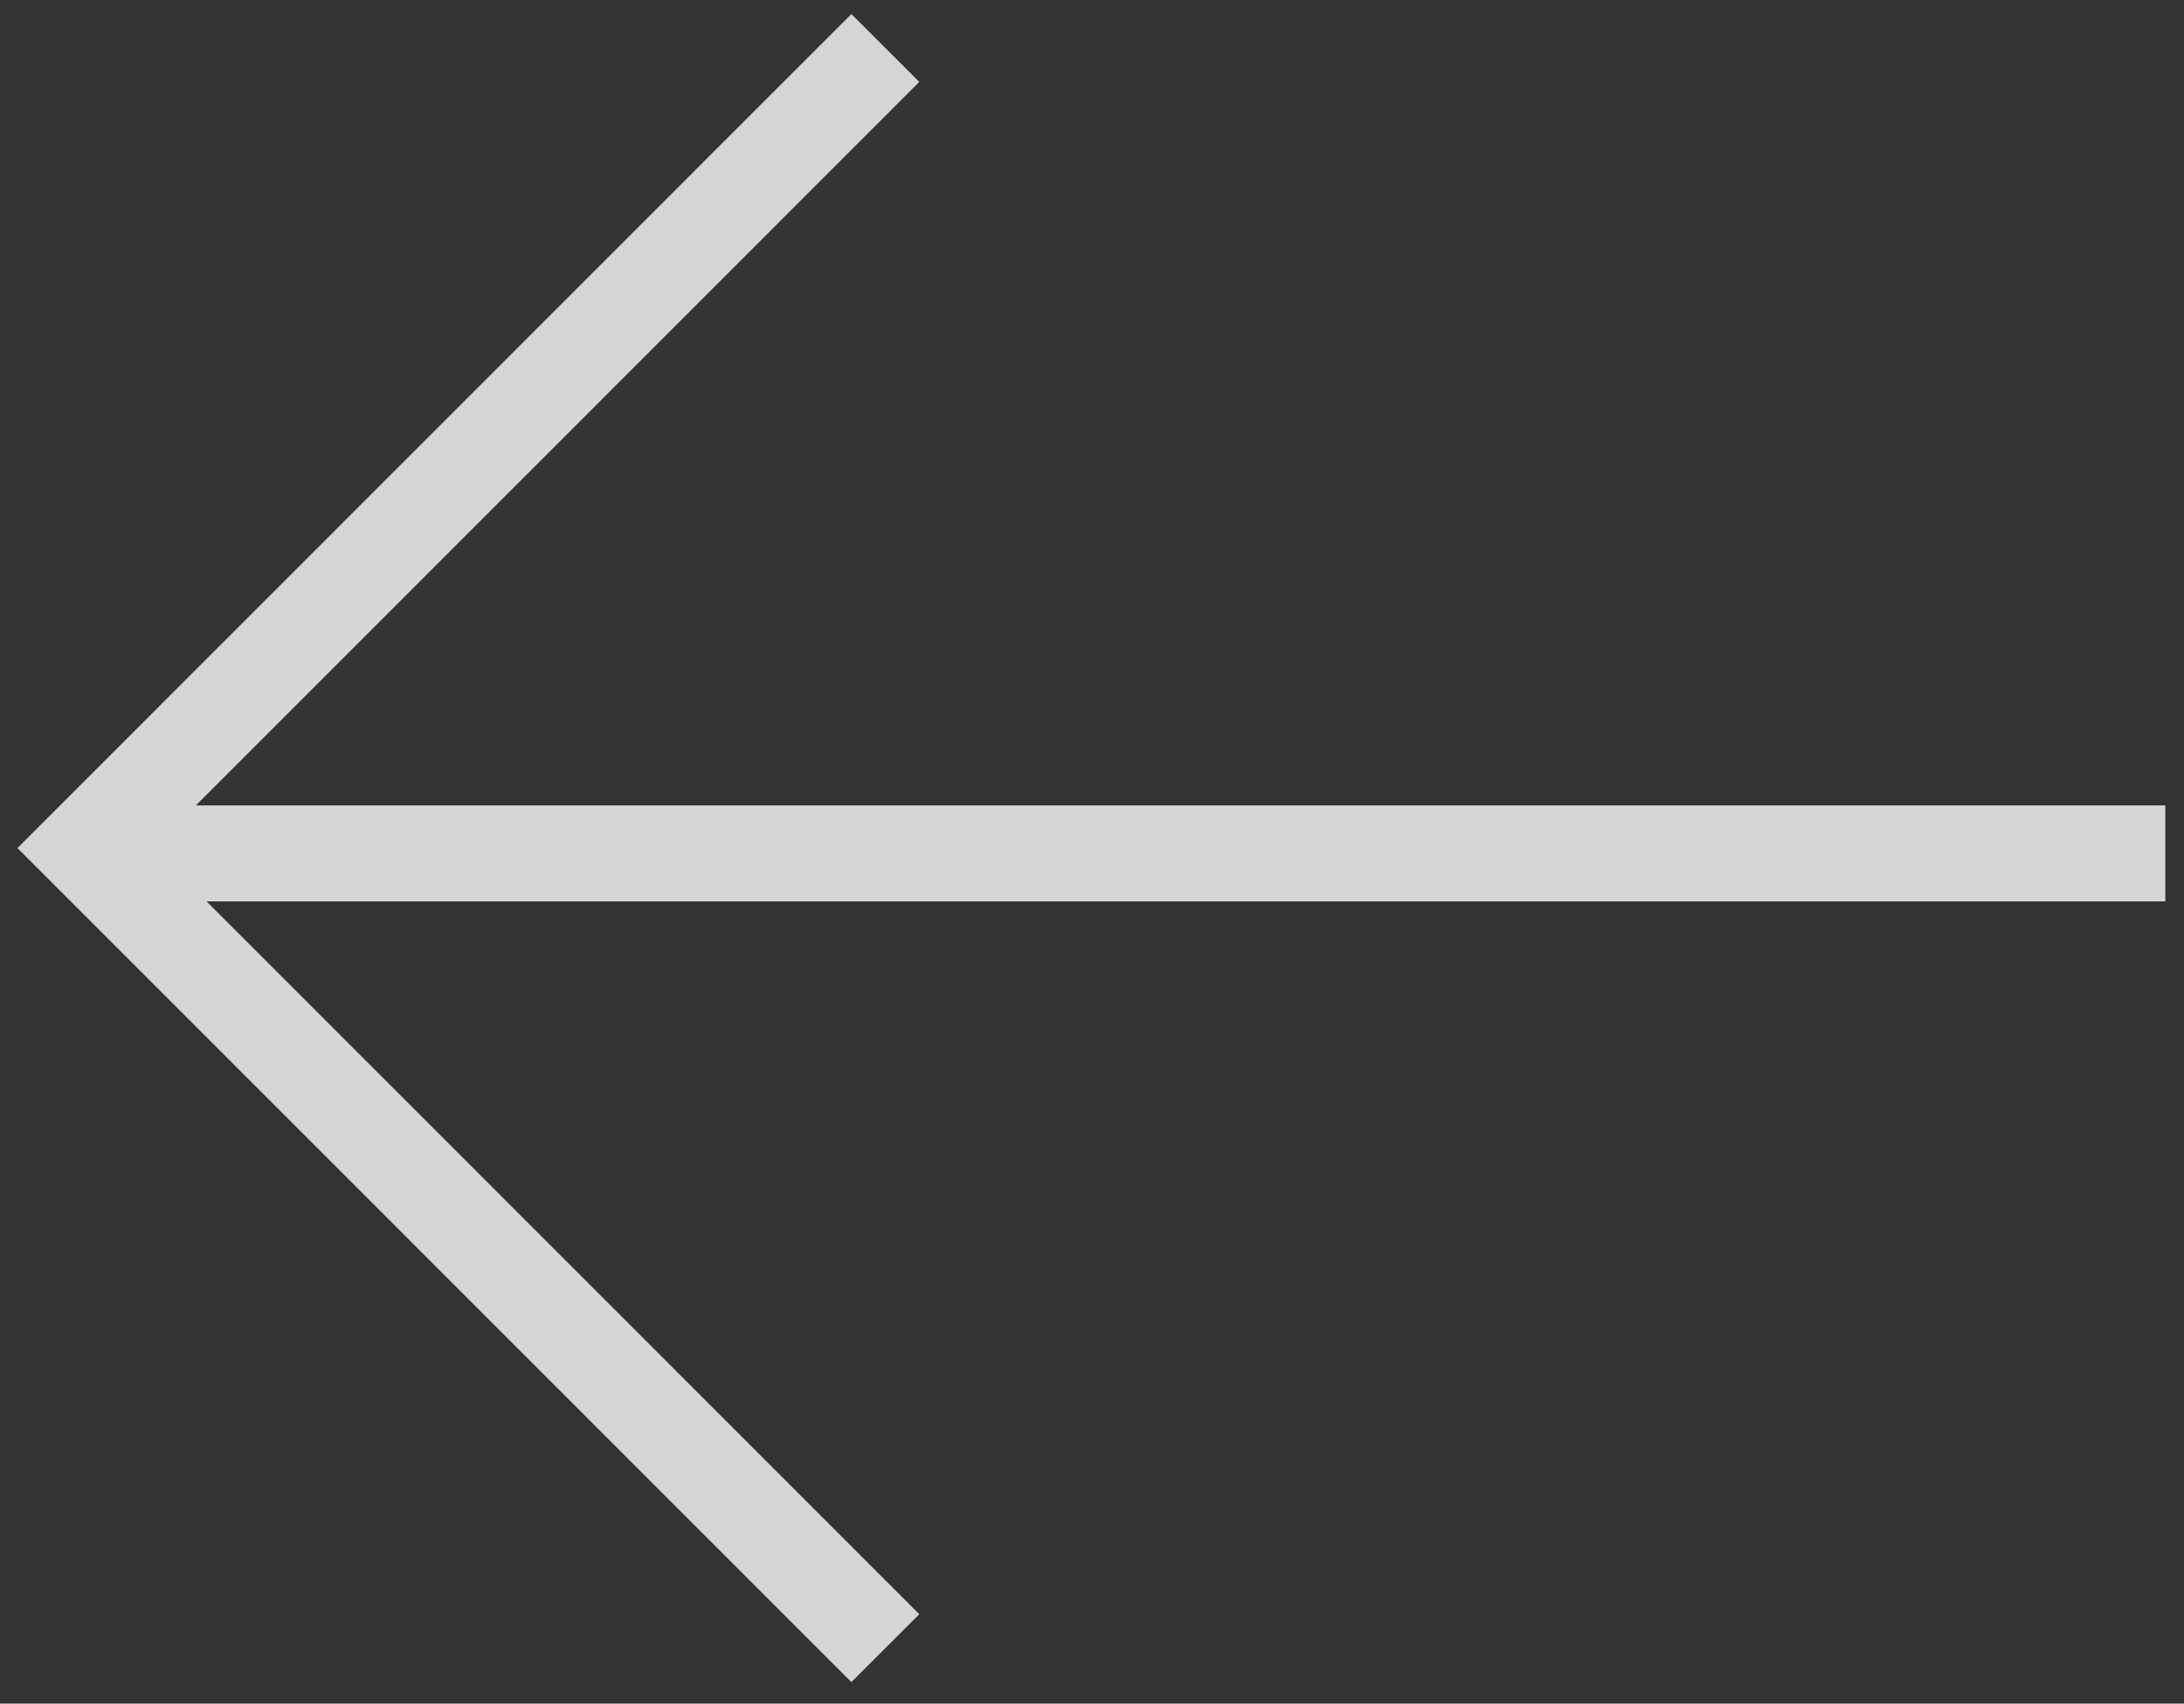
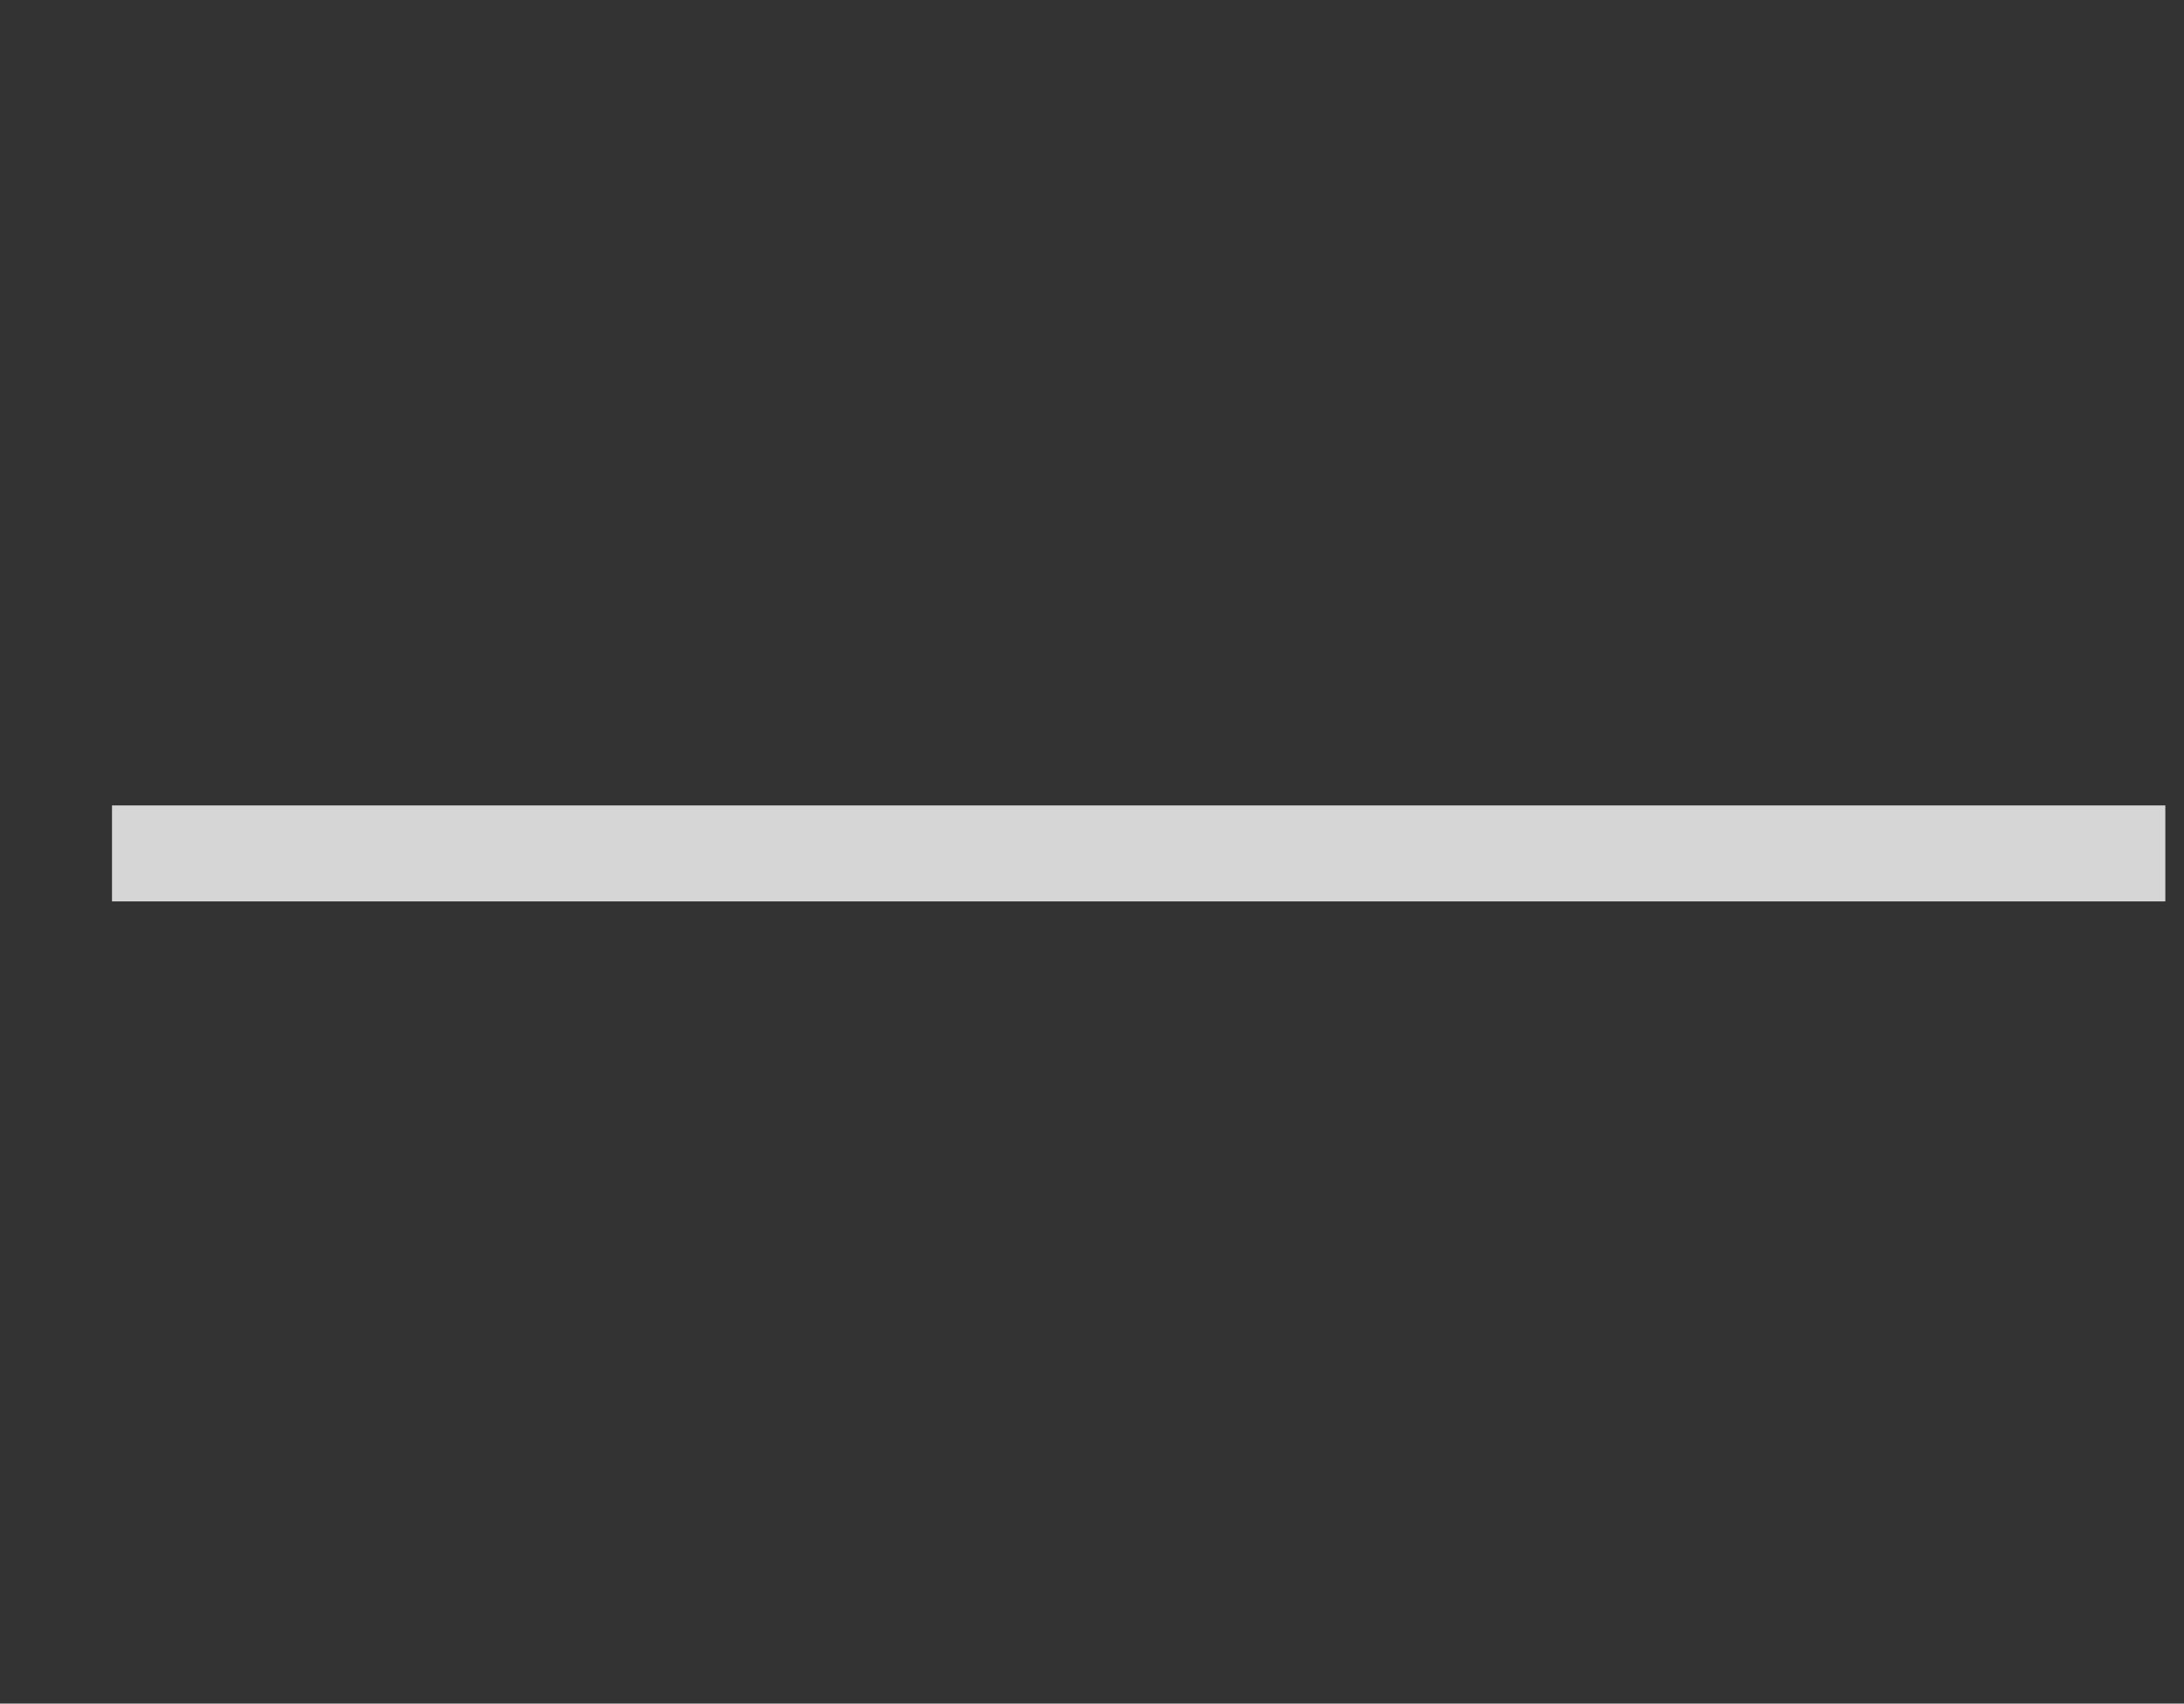
<svg xmlns="http://www.w3.org/2000/svg" width="91" height="71" viewBox="0 0 91 71" fill="none">
  <rect x="0" y="0" width="91" height="71" fill="#333333" stroke="none" />
  <g opacity="0.8">
-     <path d="M36.889 68.688L3.556 35.344L36.889 2" stroke="white" stroke-width="4" />
    <line x1="4.667" y1="35.567" x2="90.222" y2="35.567" stroke="white" stroke-width="4" />
  </g>
</svg>